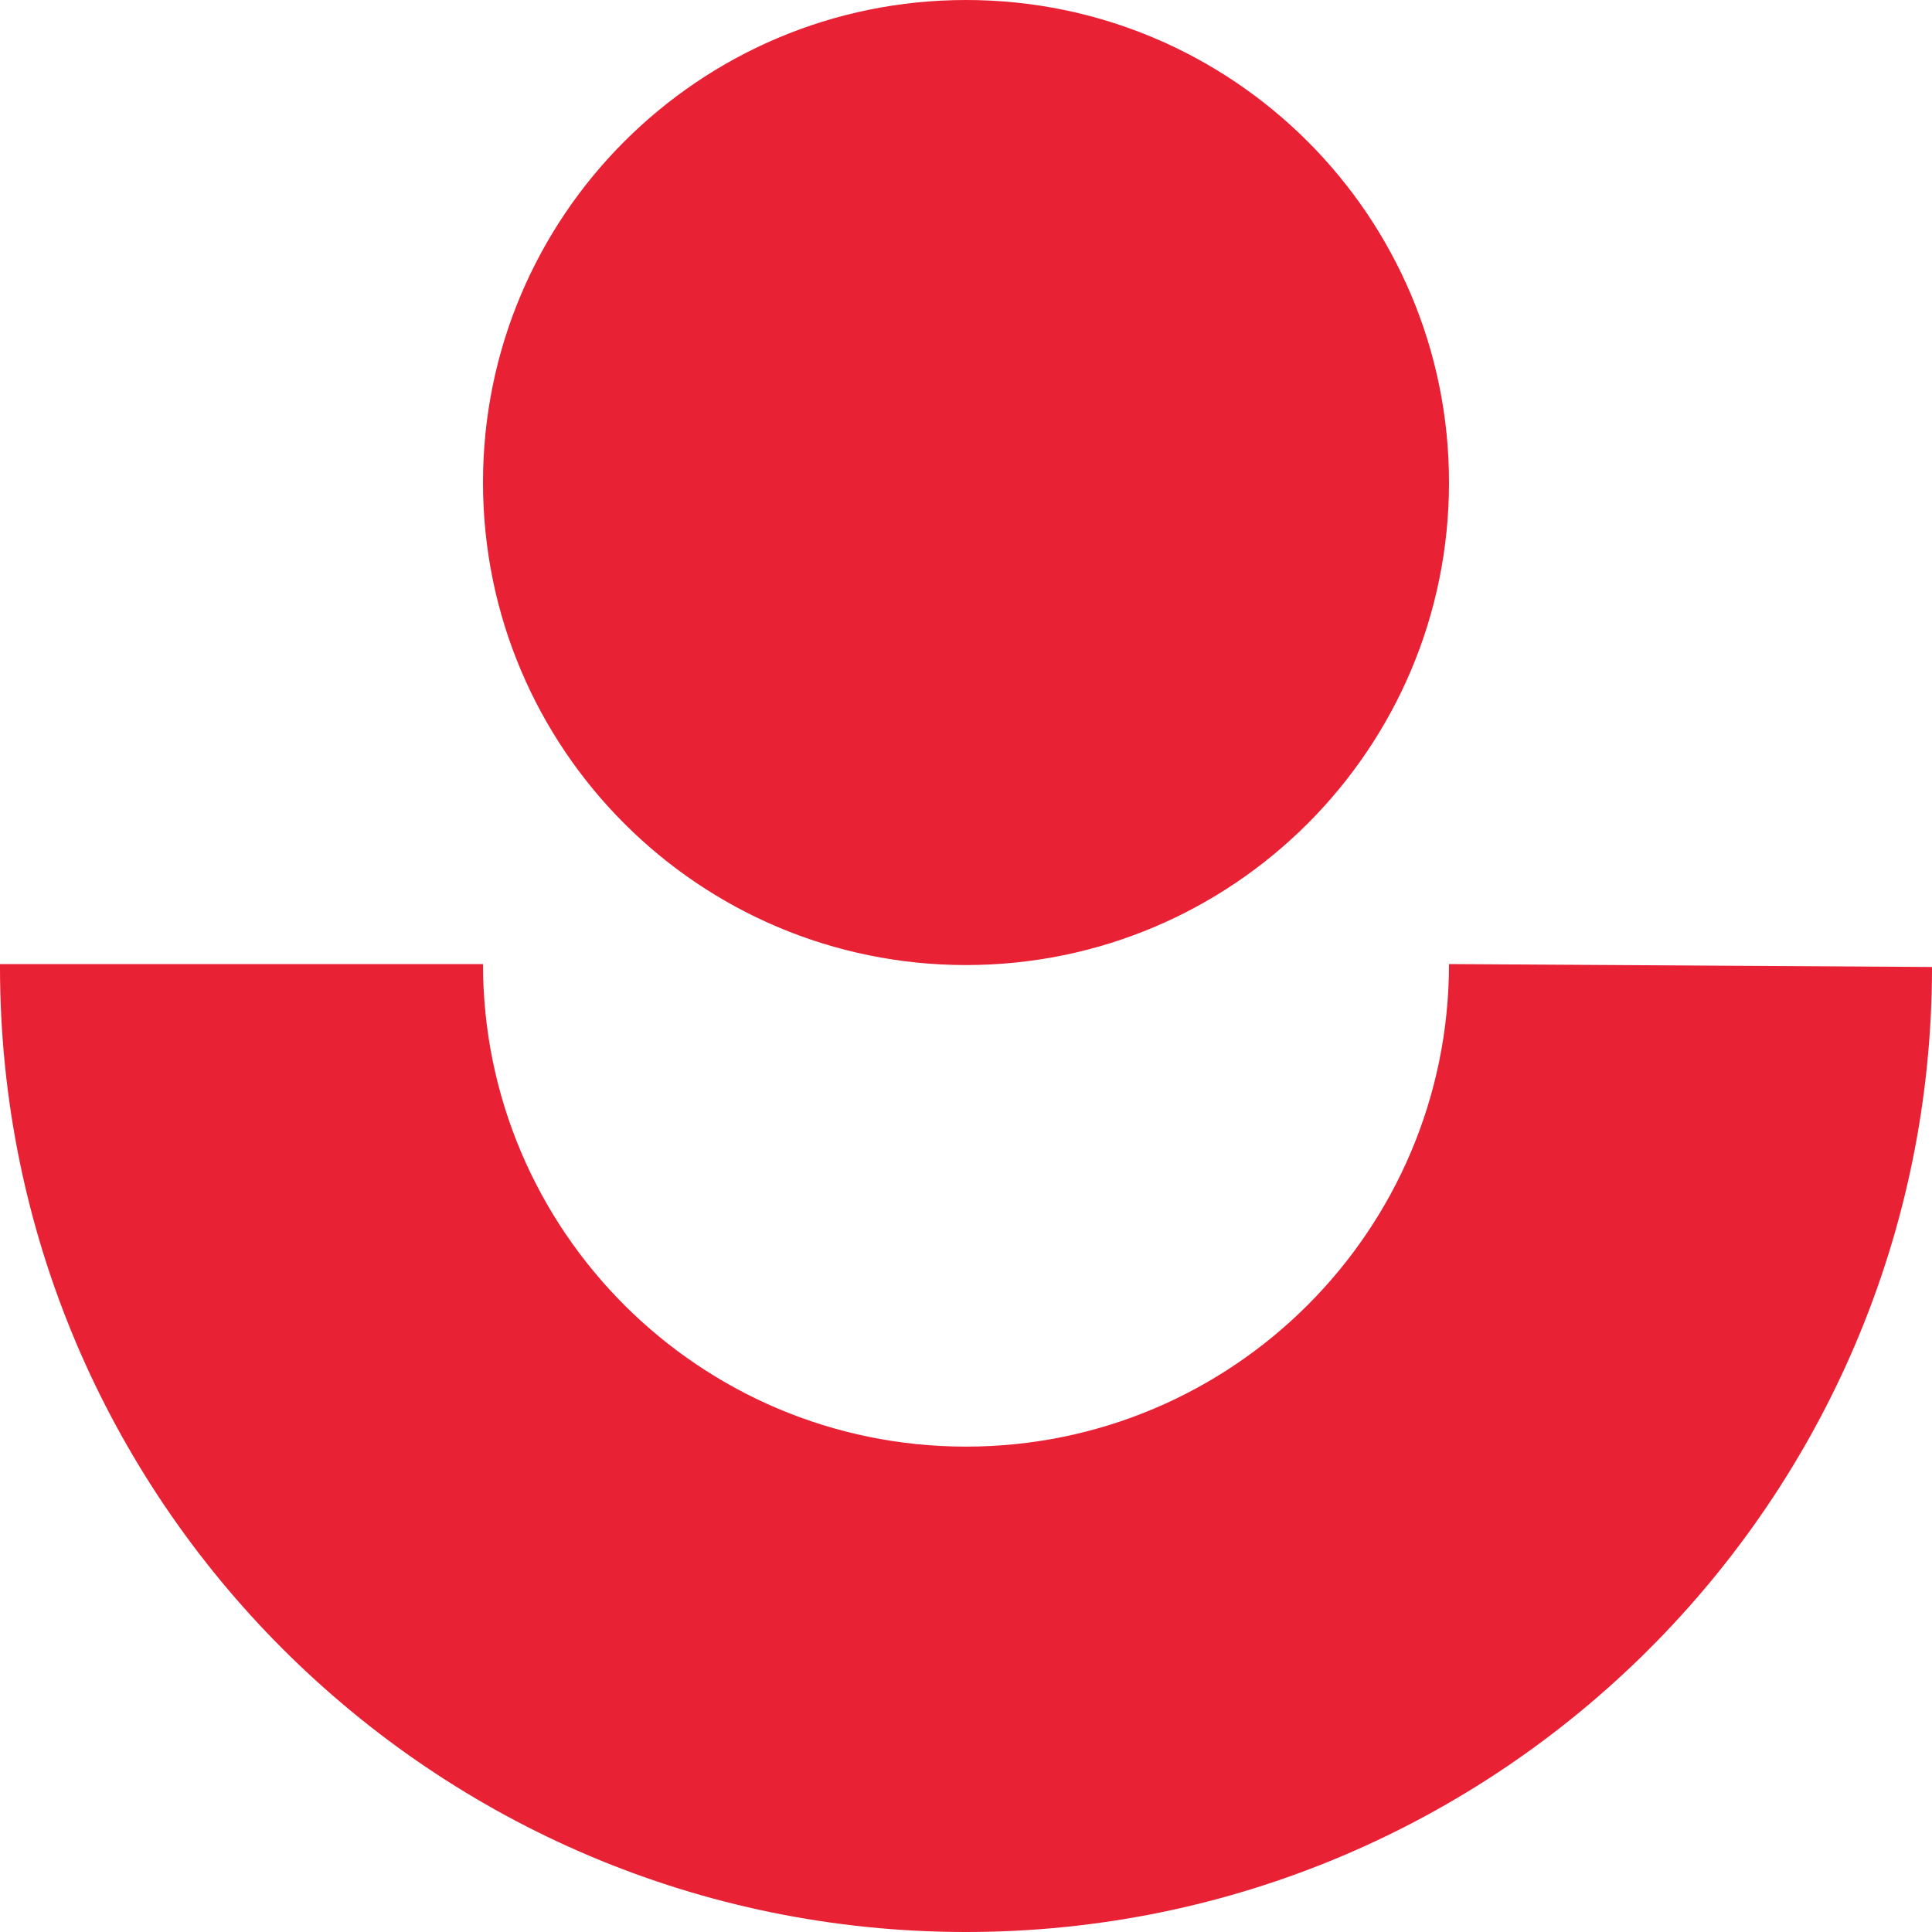
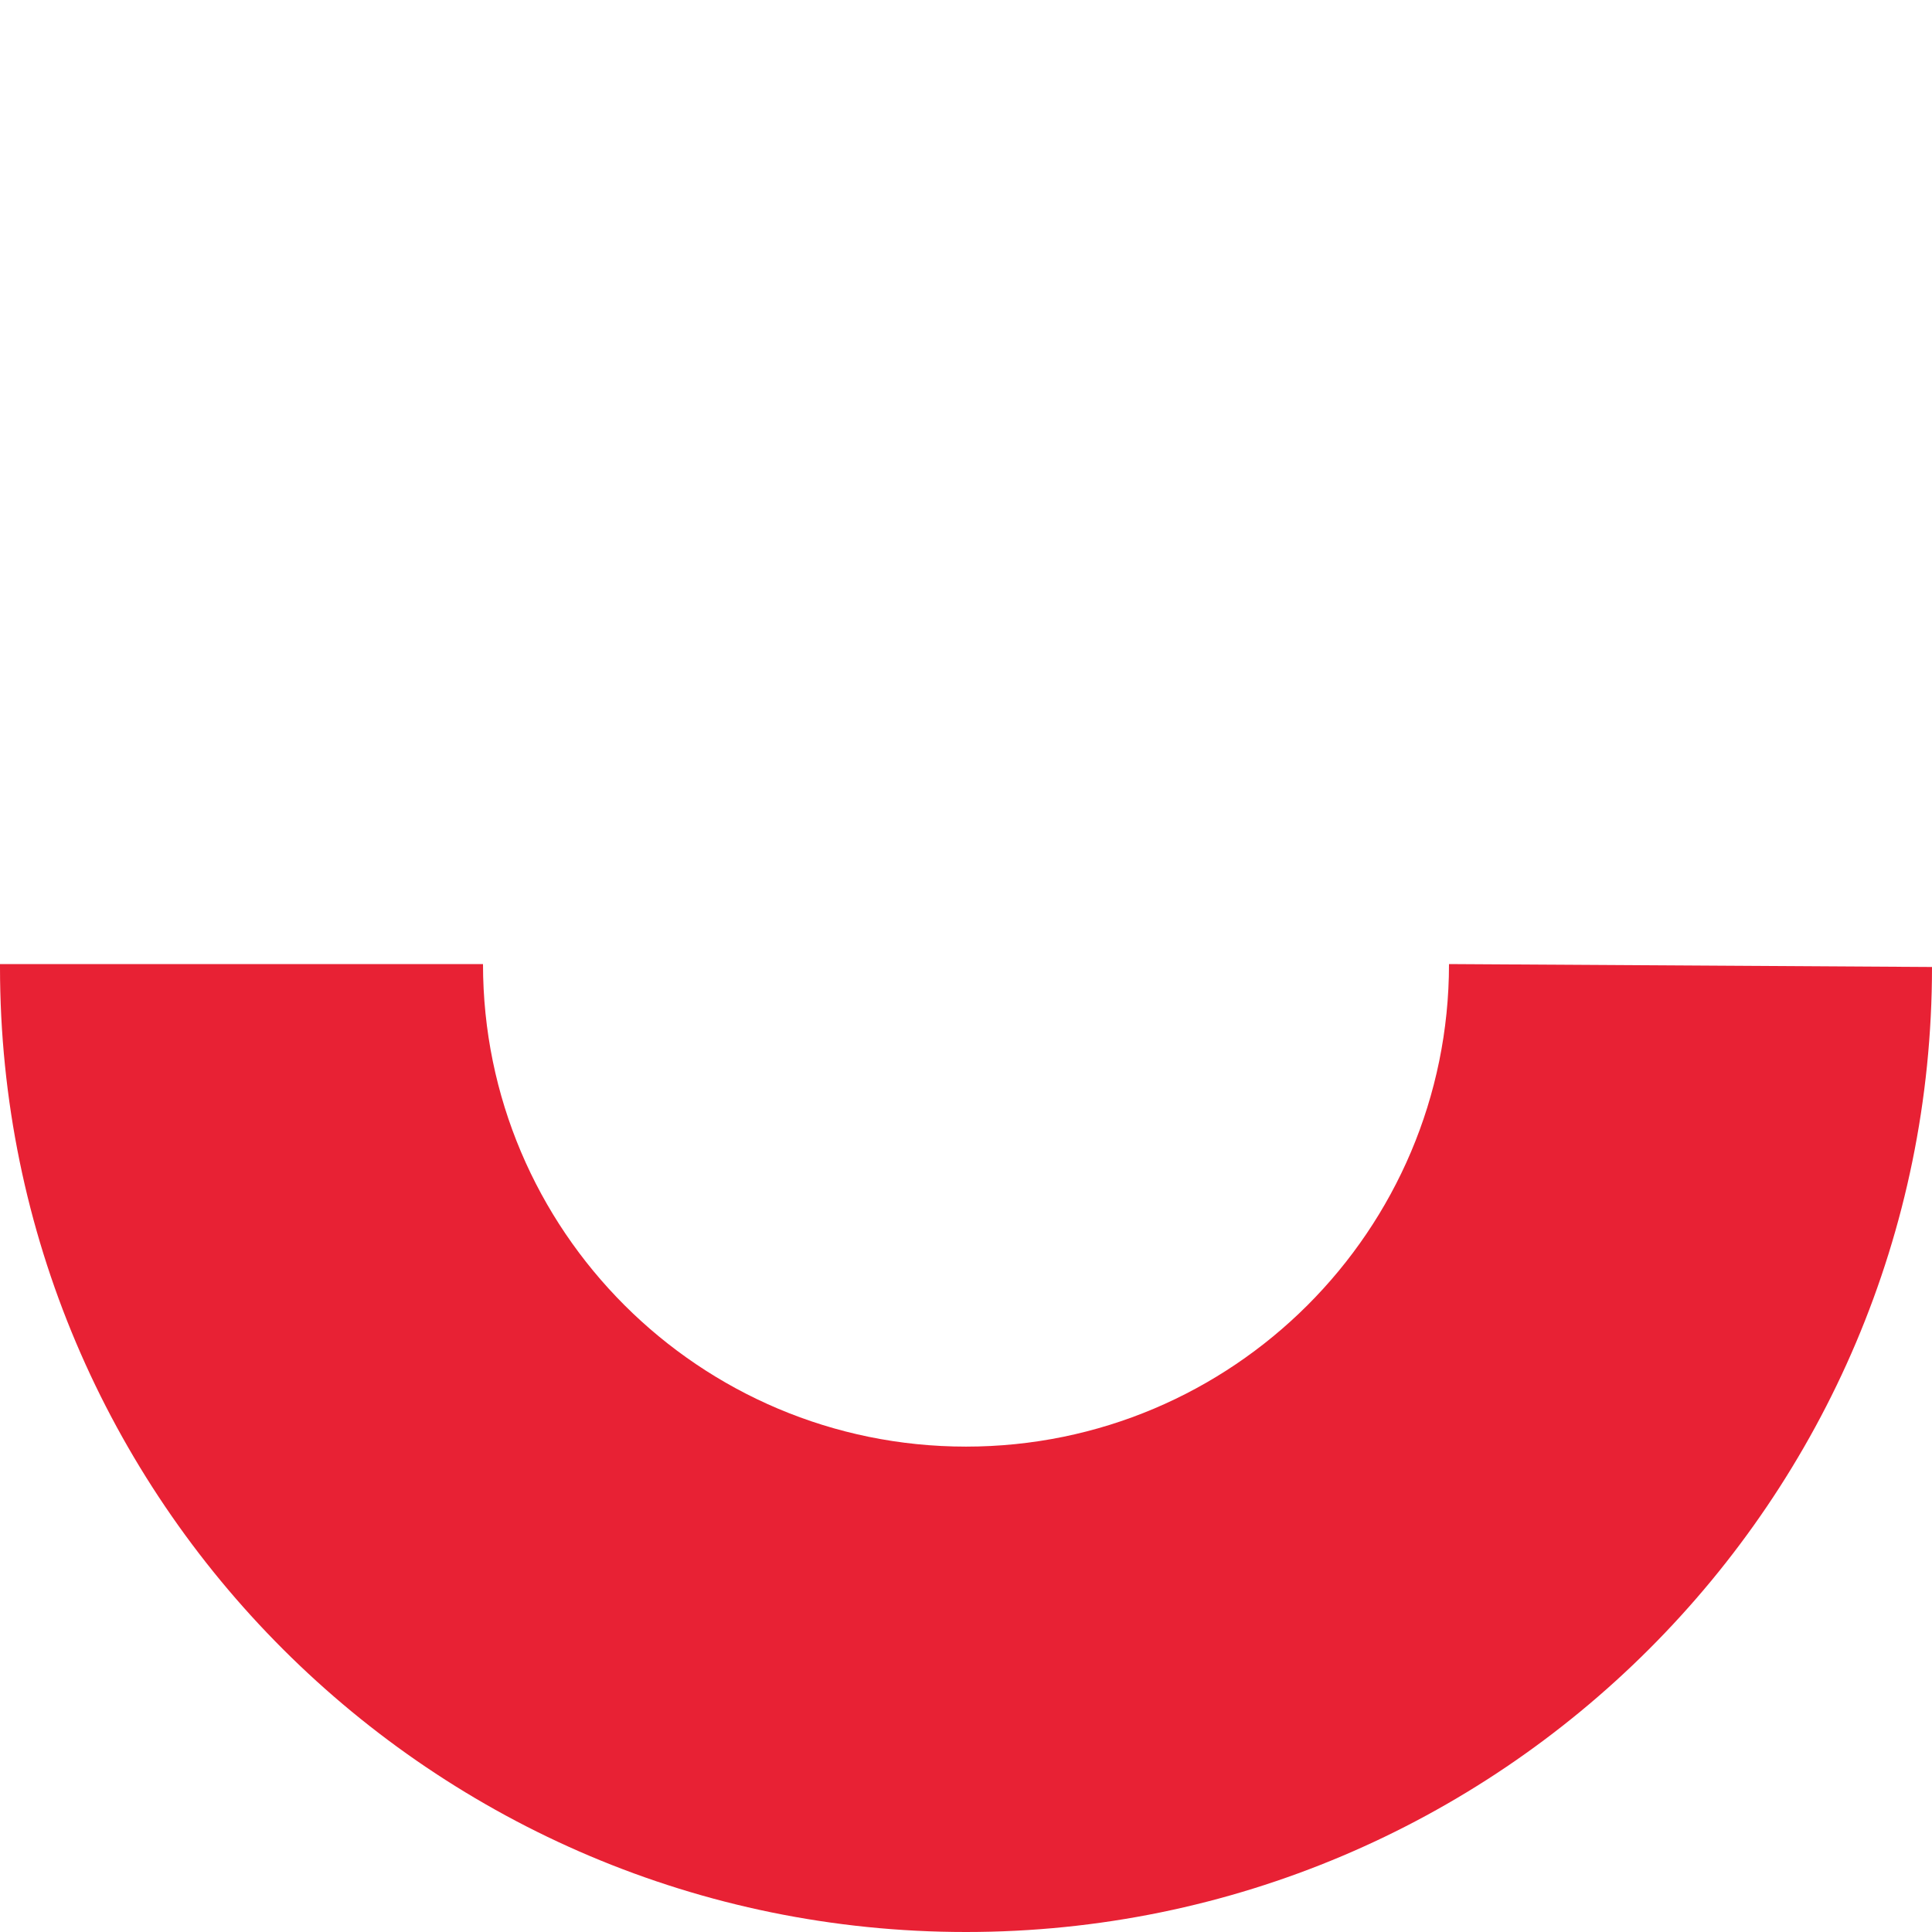
<svg xmlns="http://www.w3.org/2000/svg" width="55" height="55" viewBox="0 0 55 55" fill="none">
  <g clip-path="url(#clip0_792_699)">
-     <path d="M27.5 27.473C35.094 27.473 41.25 21.323 41.25 13.736C41.25 6.15 35.094 0 27.5 0C19.906 0 13.75 6.15 13.75 13.736C13.75 21.323 19.906 27.473 27.5 27.473Z" fill="#E82134" />
-     <path d="M55 27.528C55 42.693 42.68 55 27.5 55C12.32 55 0 42.693 0 27.528V27.445H13.75C13.75 35.028 19.91 41.182 27.5 41.182C35.09 41.182 41.25 35.028 41.25 27.445L55 27.528Z" fill="#E82134" />
+     <path d="M55 27.528C55 42.693 42.68 55 27.5 55C12.32 55 0 42.693 0 27.528V27.445H13.75C13.75 35.028 19.91 41.182 27.5 41.182C35.09 41.182 41.25 35.028 41.25 27.445Z" fill="#E82134" />
  </g>
  <defs>
    <clipPath id="clip0_792_699">
      <rect width="55" height="55" fill="white" />
    </clipPath>
  </defs>
</svg>